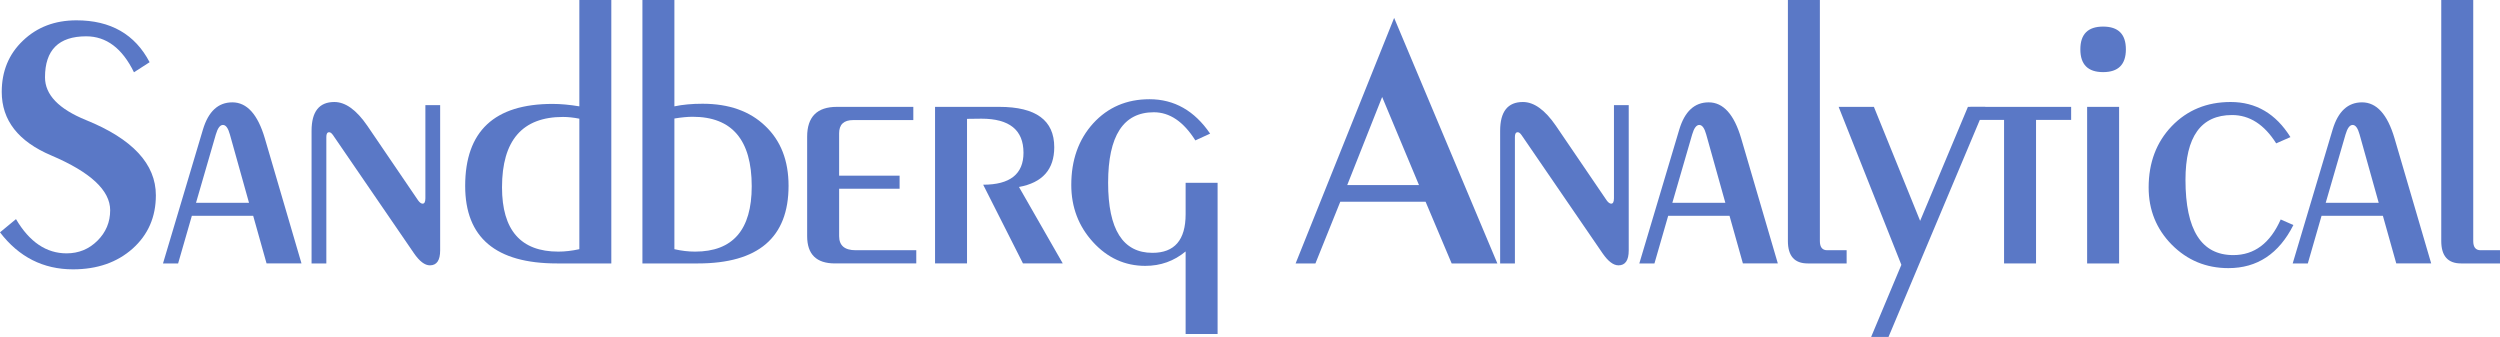
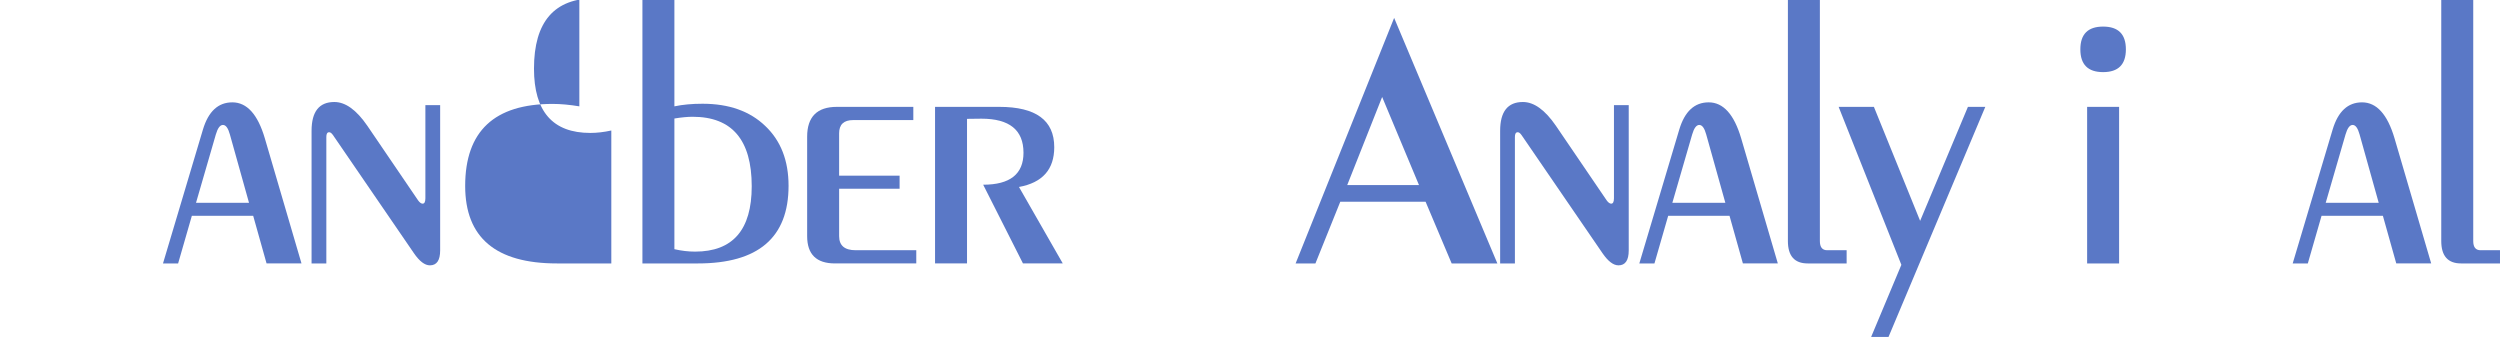
<svg xmlns="http://www.w3.org/2000/svg" xmlns:ns1="http://www.inkscape.org/namespaces/inkscape" xmlns:ns2="http://sodipodi.sourceforge.net/DTD/sodipodi-0.dtd" width="705.556mm" height="95.091mm" viewBox="0 0 2500 336.936" id="svg2" version="1.1" ns1:version="0.91 r13725" ns2:docname="SADAB-logo.svg">
  <defs id="defs4" />
  <ns2:namedview id="base" pagecolor="#ffffff" bordercolor="#666666" borderopacity="1.0" ns1:pageopacity="0.0" ns1:pageshadow="2" ns1:zoom="0.98994949" ns1:cx="814.43847" ns1:cy="219.06128" ns1:document-units="px" ns1:current-layer="layer1" showgrid="false" ns1:window-width="2560" ns1:window-height="1378" ns1:window-x="-8" ns1:window-y="-8" ns1:window-maximized="1" fit-margin-top="0" fit-margin-left="0" fit-margin-right="0" fit-margin-bottom="0" />
  <g ns1:label="Layer 1" ns1:groupmode="layer" id="layer1" transform="translate(-68.427,-715.426)">
    <g style="font-style:normal;font-weight:normal;font-size:355.877px;line-height:125%;font-family:sans-serif;letter-spacing:0px;word-spacing:0px;fill:#000000;fill-opacity:1;stroke:none;stroke-width:1px;stroke-linecap:butt;stroke-linejoin:miter;stroke-opacity:1" id="text4136">
-       <path d="m 68.427,947.754 15.987,-13.206 q 20.157,34.232 50.566,34.232 18.072,0 30.757,-12.511 12.859,-12.685 12.859,-30.583 0,-29.714 -58.734,-54.737 -49.698,-21.026 -49.698,-63.599 0,-31.104 21.2,-51.262 21.2,-20.331 53.521,-20.331 51.262,0 73.156,41.878 l -15.639,10.079 q -17.551,-35.97 -47.786,-35.97 -41.183,0 -41.183,41.009 0,26.065 41.009,42.747 69.855,28.324 69.855,75.242 0,32.495 -23.285,53.347 -23.285,20.678 -59.602,20.678 -44.658,0 -72.983,-37.013 z" style="font-style:normal;font-variant:normal;font-weight:500;font-stretch:normal;font-family:'Peignot Medium';-inkscape-font-specification:'Peignot Medium, Medium';fill:#5a78c6;fill-opacity:1" id="path4136" />
      <path d="m 246.539,978.858 -15.118,0 39.967,-133.975 q 8.167,-27.108 29.367,-27.108 21.895,0 32.495,35.97 l 36.665,125.113 -34.927,0 -13.38,-47.612 -61.34,0 -13.728,47.612 z m 70.897,-60.645 -19.114,-68.291 q -2.607,-9.557 -6.951,-9.557 -4.344,0 -7.124,9.557 l -19.81,68.291 52.999,0 z" style="font-style:normal;font-variant:normal;font-weight:500;font-stretch:normal;font-family:'Peignot Medium';-inkscape-font-specification:'Peignot Medium, Medium';fill:#5a78c6;fill-opacity:1" id="path4138" />
      <path d="m 379.993,978.858 0,-132.585 q 0,-28.845 22.764,-28.845 16.682,0 33.016,23.806 l 50.74,74.546 q 2.259,3.128 4.344,3.302 2.954,0.174 2.954,-5.387 l 0,-93.14 14.77,0 0,145.27 q 0,14.944 -10.252,14.944 -7.646,0 -15.987,-12.164 L 401.366,850.444 q -2.085,-2.954 -3.997,-2.78 -2.607,0.174 -2.607,4.692 l 0,126.503 -14.77,0 z" style="font-style:normal;font-variant:normal;font-weight:500;font-stretch:normal;font-family:'Peignot Medium';-inkscape-font-specification:'Peignot Medium, Medium';fill:#5a78c6;fill-opacity:1" id="path4140" />
-       <path d="m 679.742,715.426 0,263.432 -54.389,0 q -91.749,0 -91.749,-77.501 0,-82.018 87.405,-82.018 12.164,0 26.76,2.433 l 0,-106.346 31.973,0 z m -31.973,118.684 q -8.862,-1.738 -16.334,-1.738 -60.993,0 -60.993,70.376 0,64.294 56.301,64.294 9.905,0 21.026,-2.433 l 0,-130.5 z" style="font-style:normal;font-variant:normal;font-weight:500;font-stretch:normal;font-family:'Peignot Medium';-inkscape-font-specification:'Peignot Medium, Medium';fill:#5a78c6;fill-opacity:1" id="path4142" />
+       <path d="m 679.742,715.426 0,263.432 -54.389,0 q -91.749,0 -91.749,-77.501 0,-82.018 87.405,-82.018 12.164,0 26.76,2.433 l 0,-106.346 31.973,0 z q -8.862,-1.738 -16.334,-1.738 -60.993,0 -60.993,70.376 0,64.294 56.301,64.294 9.905,0 21.026,-2.433 l 0,-130.5 z" style="font-style:normal;font-variant:normal;font-weight:500;font-stretch:normal;font-family:'Peignot Medium';-inkscape-font-specification:'Peignot Medium, Medium';fill:#5a78c6;fill-opacity:1" id="path4142" />
      <path d="m 710.847,978.858 0,-263.432 31.973,0 0,106.346 q 12.338,-2.607 28.15,-2.607 39.619,0 62.73,22.242 23.285,22.069 23.285,59.776 0,77.674 -90.707,77.674 l -55.432,0 z m 31.973,-14.249 q 10.6,2.433 20.678,2.433 56.648,0 56.648,-65.337 0,-69.507 -59.081,-69.507 -7.646,0 -18.246,1.738 l 0,130.674 z" style="font-style:normal;font-variant:normal;font-weight:500;font-stretch:normal;font-family:'Peignot Medium';-inkscape-font-specification:'Peignot Medium, Medium';fill:#5a78c6;fill-opacity:1" id="path4144" />
      <path d="m 907.552,891.106 60.471,0 0,13.033 -60.471,0 0,47.439 q 0,14.075 16.508,14.075 l 60.645,0 0,13.206 -81.323,0 q -27.803,0 -27.803,-27.282 l 0,-99.395 q 0,-29.888 29.714,-29.888 l 76.458,0 0,13.206 -60.124,0 q -14.075,0 -14.075,13.206 l 0,42.399 z" style="font-style:normal;font-variant:normal;font-weight:500;font-stretch:normal;font-family:'Peignot Medium';-inkscape-font-specification:'Peignot Medium, Medium';fill:#5a78c6;fill-opacity:1" id="path4146" />
      <path d="m 1003.472,978.858 0,-156.565 64.294,0 q 54.911,0 54.911,40.314 0,33.363 -35.275,39.793 l 43.789,76.458 -39.793,0 -39.793,-78.717 q 40.314,0 40.314,-31.973 0,-34.059 -42.052,-34.059 l -14.423,0.174 0,144.575 -31.973,0 z" style="font-style:normal;font-variant:normal;font-weight:500;font-stretch:normal;font-family:'Peignot Medium';-inkscape-font-specification:'Peignot Medium, Medium';fill:#5a78c6;fill-opacity:1" id="path4148" />
-       <path d="m 1254.046,898.23 31.973,0 0,151.178 -31.973,0 0,-82.54 q -17.377,14.423 -40.314,14.423 -30.583,0 -52.304,-23.806 -21.721,-23.806 -21.721,-57.17 0,-37.36 21.895,-61.514 22.069,-24.154 56.301,-24.154 37.186,0 60.645,34.406 l -14.77,6.777 q -17.724,-28.15 -41.531,-28.15 -45.701,0 -45.701,70.55 0,70.028 44.311,70.028 33.19,0 33.19,-38.576 l 0,-31.452 z" style="font-style:normal;font-variant:normal;font-weight:500;font-stretch:normal;font-family:'Peignot Medium';-inkscape-font-specification:'Peignot Medium, Medium';fill:#5a78c6;fill-opacity:1" id="path4150" />
      <path d="m 1364.041,978.858 98.526,-245.534 103.218,245.534 -45.701,0 -26.065,-61.688 -85.32,0 -24.849,61.688 -19.81,0 z m 51.609,-78.369 71.766,0 -36.839,-88.1 -34.927,88.1 z" style="font-style:normal;font-variant:normal;font-weight:500;font-stretch:normal;font-family:'Peignot Medium';-inkscape-font-specification:'Peignot Medium, Medium';fill:#5a78c6;fill-opacity:1" id="path4152" />
      <path d="m 1568.566,978.858 0,-132.585 q 0,-28.845 22.764,-28.845 16.682,0 33.016,23.806 l 50.74,74.546 q 2.259,3.128 4.344,3.302 2.954,0.174 2.954,-5.387 l 0,-93.14 14.77,0 0,145.27 q 0,14.944 -10.252,14.944 -7.646,0 -15.987,-12.164 l -80.976,-118.162 q -2.085,-2.954 -3.997,-2.78 -2.607,0.174 -2.607,4.692 l 0,126.503 -14.77,0 z" style="font-style:normal;font-variant:normal;font-weight:500;font-stretch:normal;font-family:'Peignot Medium';-inkscape-font-specification:'Peignot Medium, Medium';fill:#5a78c6;fill-opacity:1" id="path4154" />
      <path d="m 1722.872,978.858 -15.118,0 39.967,-133.975 q 8.167,-27.108 29.367,-27.108 21.895,0 32.495,35.97 l 36.665,125.113 -34.927,0 -13.38,-47.612 -61.34,0 -13.728,47.612 z m 70.897,-60.645 -19.114,-68.291 q -2.607,-9.557 -6.951,-9.557 -4.344,0 -7.125,9.557 l -19.809,68.291 52.999,0 z" style="font-style:normal;font-variant:normal;font-weight:500;font-stretch:normal;font-family:'Peignot Medium';-inkscape-font-specification:'Peignot Medium, Medium';fill:#5a78c6;fill-opacity:1" id="path4156" />
      <path d="m 1856.325,715.426 31.973,0 0,241.016 q 0,9.21 7.298,9.21 l 19.462,0 0,13.206 -38.924,0 q -19.809,0 -19.809,-22.416 l 0,-241.016 z" style="font-style:normal;font-variant:normal;font-weight:500;font-stretch:normal;font-family:'Peignot Medium';-inkscape-font-specification:'Peignot Medium, Medium';fill:#5a78c6;fill-opacity:1" id="path4158" />
      <path d="m 1939.56,1052.362 30.236,-72.114 -62.73,-157.955 35.275,0 46.222,113.992 47.786,-113.992 17.377,0 -96.789,230.069 -17.377,0 z" style="font-style:normal;font-variant:normal;font-weight:500;font-stretch:normal;font-family:'Peignot Medium';-inkscape-font-specification:'Peignot Medium, Medium';fill:#5a78c6;fill-opacity:1" id="path4160" />
-       <path d="m 2072.493,978.858 0,-143.532 -33.711,0 0,-13.033 100.785,0 0,13.033 -35.101,0 0,143.532 -31.973,0 z" style="font-style:normal;font-variant:normal;font-weight:500;font-stretch:normal;font-family:'Peignot Medium';-inkscape-font-specification:'Peignot Medium, Medium';fill:#5a78c6;fill-opacity:1" id="path4162" />
      <path d="m 2155.554,978.858 0,-156.565 31.973,0 0,156.565 -31.973,0 z m 15.987,-236.846 q 22.764,0 22.764,22.764 0,22.764 -22.764,22.764 -22.764,0 -22.764,-22.764 0,-22.764 22.764,-22.764 z" style="font-style:normal;font-variant:normal;font-weight:500;font-stretch:normal;font-family:'Peignot Medium';-inkscape-font-specification:'Peignot Medium, Medium';fill:#5a78c6;fill-opacity:1" id="path4164" />
-       <path d="m 2349.131,934.895 12.685,5.561 q -21.721,43.094 -64.989,43.094 -33.363,0 -56.648,-23.459 -23.111,-23.459 -23.111,-57.17 0,-37.186 23.111,-61.34 23.285,-24.154 58.907,-24.154 37.881,0 59.776,35.101 l -14.249,6.256 q -17.898,-28.324 -44.137,-28.324 -46.57,0 -46.57,64.815 0,75.242 47.786,75.242 31.626,0 47.439,-35.622 z" style="font-style:normal;font-variant:normal;font-weight:500;font-stretch:normal;font-family:'Peignot Medium';-inkscape-font-specification:'Peignot Medium, Medium';fill:#5a78c6;fill-opacity:1" id="path4166" />
      <path d="m 2376.239,978.858 -15.118,0 39.967,-133.975 q 8.167,-27.108 29.367,-27.108 21.895,0 32.495,35.97 l 36.665,125.113 -34.927,0 -13.38,-47.612 -61.34,0 -13.728,47.612 z m 70.897,-60.645 -19.114,-68.291 q -2.607,-9.557 -6.951,-9.557 -4.344,0 -7.125,9.557 l -19.809,68.291 52.999,0 z" style="font-style:normal;font-variant:normal;font-weight:500;font-stretch:normal;font-family:'Peignot Medium';-inkscape-font-specification:'Peignot Medium, Medium';fill:#5a78c6;fill-opacity:1" id="path4168" />
      <path d="m 2509.693,715.426 31.973,0 0,241.016 q 0,9.21 7.298,9.21 l 19.462,0 0,13.206 -38.924,0 q -19.81,0 -19.81,-22.416 l 0,-241.016 z" style="font-style:normal;font-variant:normal;font-weight:500;font-stretch:normal;font-family:'Peignot Medium';-inkscape-font-specification:'Peignot Medium, Medium';fill:#5a78c6;fill-opacity:1" id="path4170" />
    </g>
  </g>
</svg>